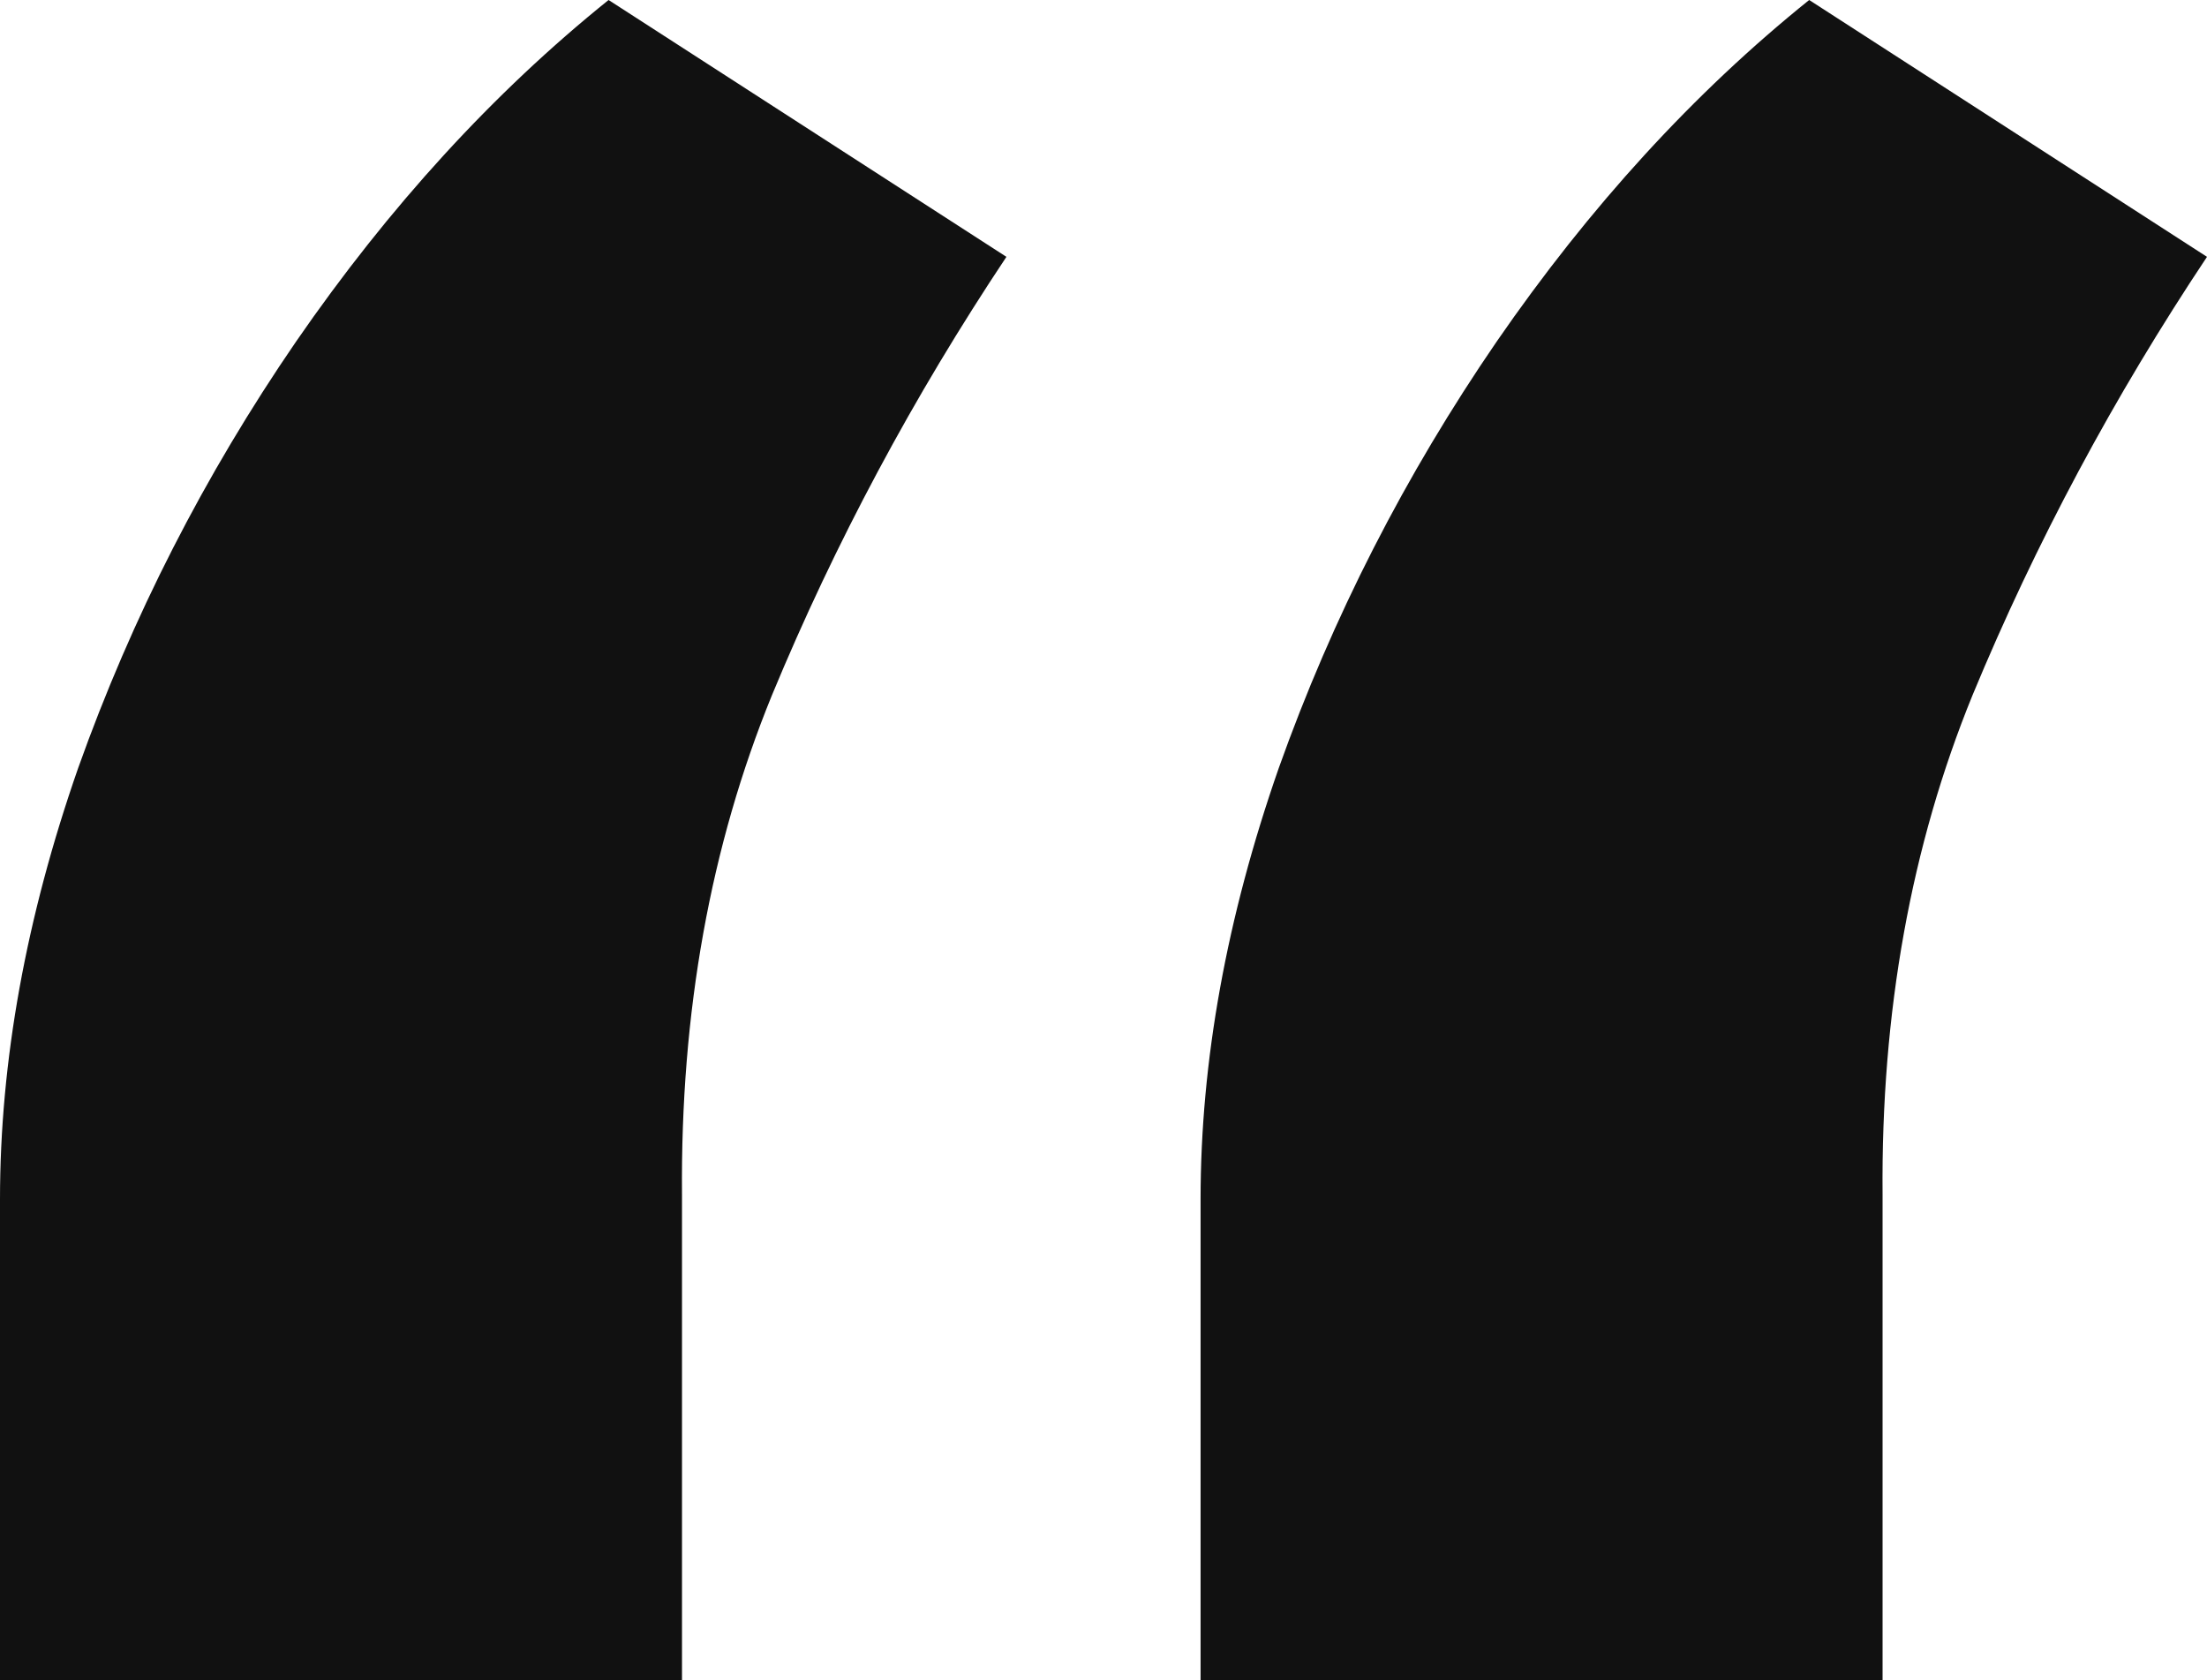
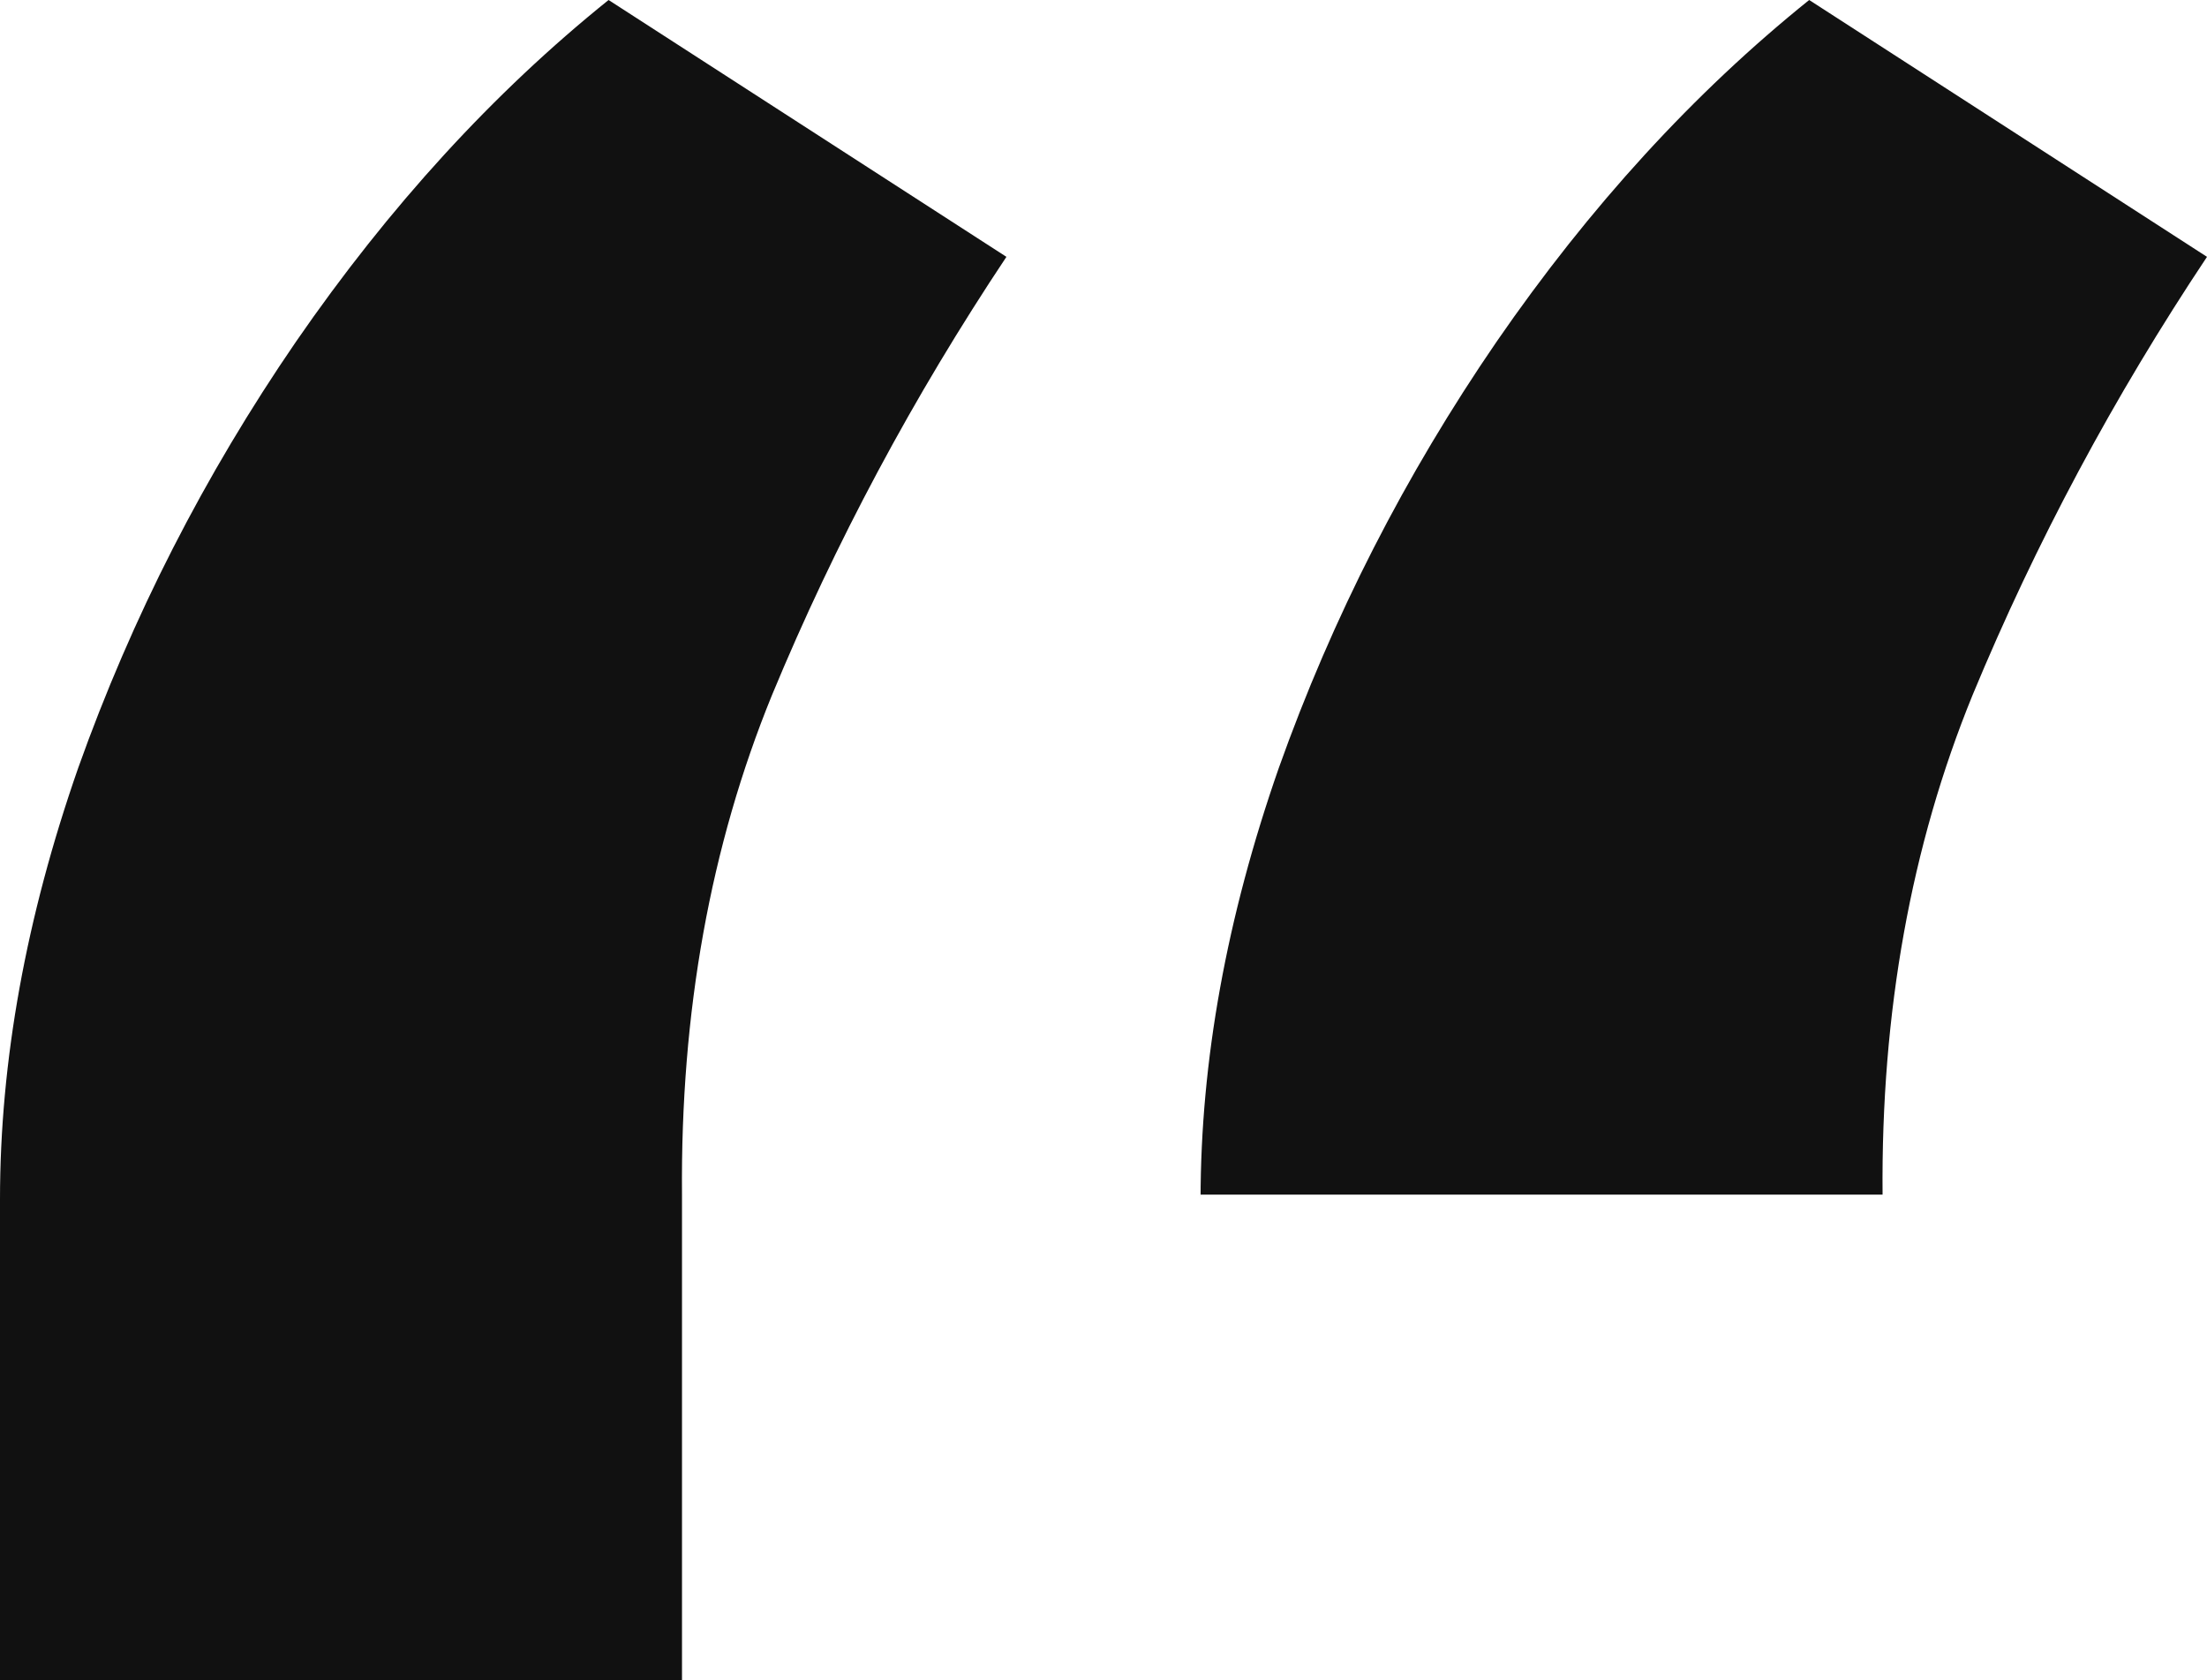
<svg xmlns="http://www.w3.org/2000/svg" width="67" height="51" viewBox="0 0 67 51" fill="none">
-   <path d="M0 51V36.408C0 32.212 0.791 27.849 2.372 23.318C4.002 18.741 6.206 14.425 8.986 10.372C11.814 6.271 14.977 2.813 18.475 0L30.553 7.797C27.725 12.041 25.353 16.476 23.436 21.101C21.567 25.679 20.656 30.733 20.704 36.265V51H0ZM36.447 51V36.408C36.447 32.212 37.238 27.849 38.82 23.318C40.449 18.741 42.654 14.425 45.434 10.372C48.261 6.271 51.424 2.813 54.923 0L67 7.797C64.172 12.041 61.8 16.476 59.883 21.101C58.014 25.679 57.103 30.733 57.151 36.265V51H36.447Z" fill="#111111" />
+   <path d="M0 51V36.408C0 32.212 0.791 27.849 2.372 23.318C4.002 18.741 6.206 14.425 8.986 10.372C11.814 6.271 14.977 2.813 18.475 0L30.553 7.797C27.725 12.041 25.353 16.476 23.436 21.101C21.567 25.679 20.656 30.733 20.704 36.265V51H0ZM36.447 51V36.408C36.447 32.212 37.238 27.849 38.82 23.318C40.449 18.741 42.654 14.425 45.434 10.372C48.261 6.271 51.424 2.813 54.923 0L67 7.797C64.172 12.041 61.8 16.476 59.883 21.101C58.014 25.679 57.103 30.733 57.151 36.265H36.447Z" fill="#111111" />
</svg>